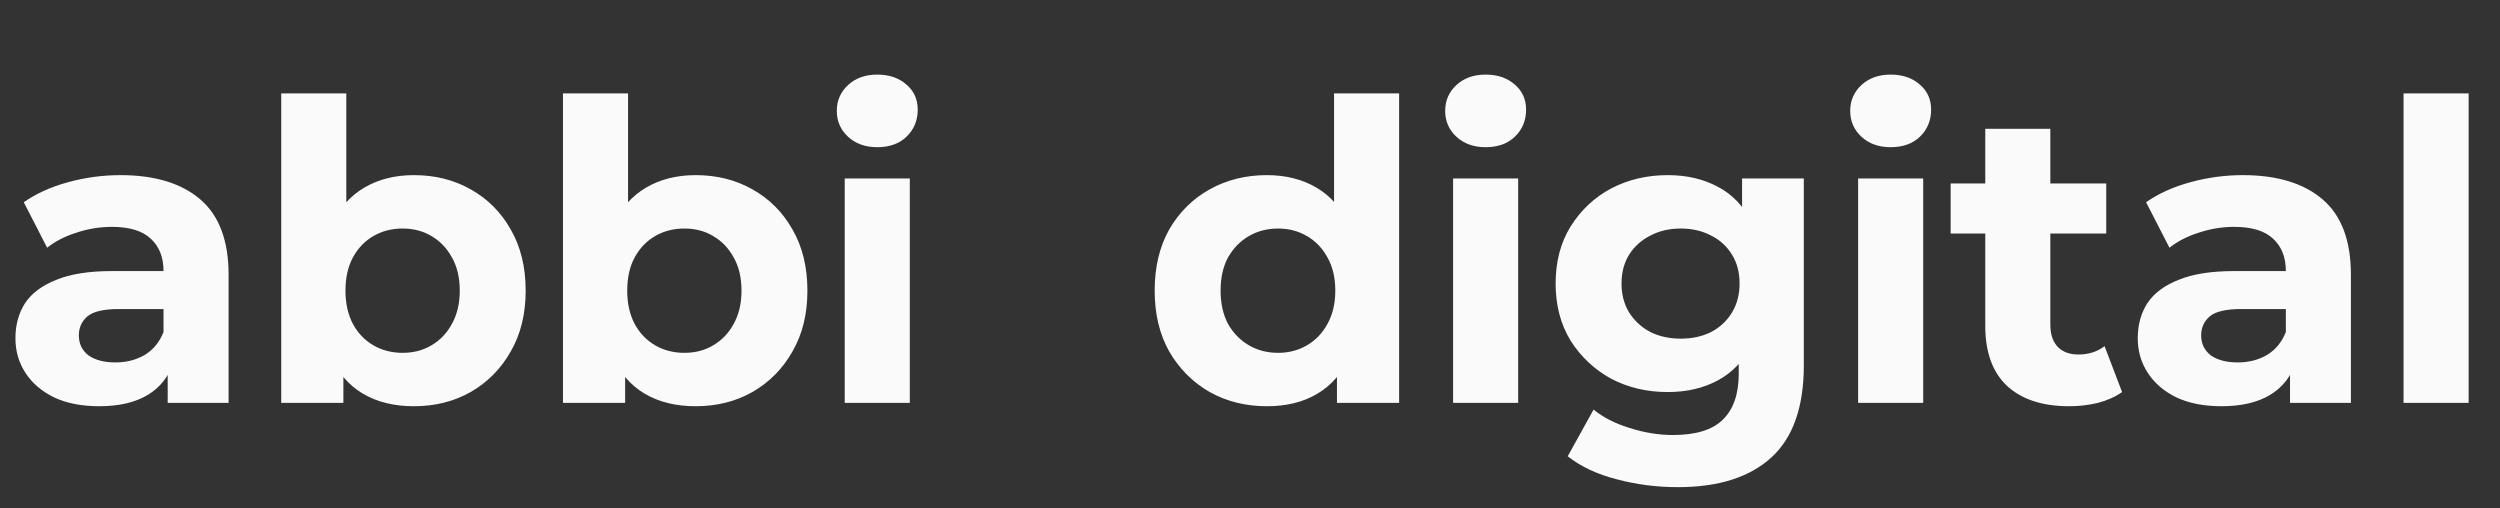
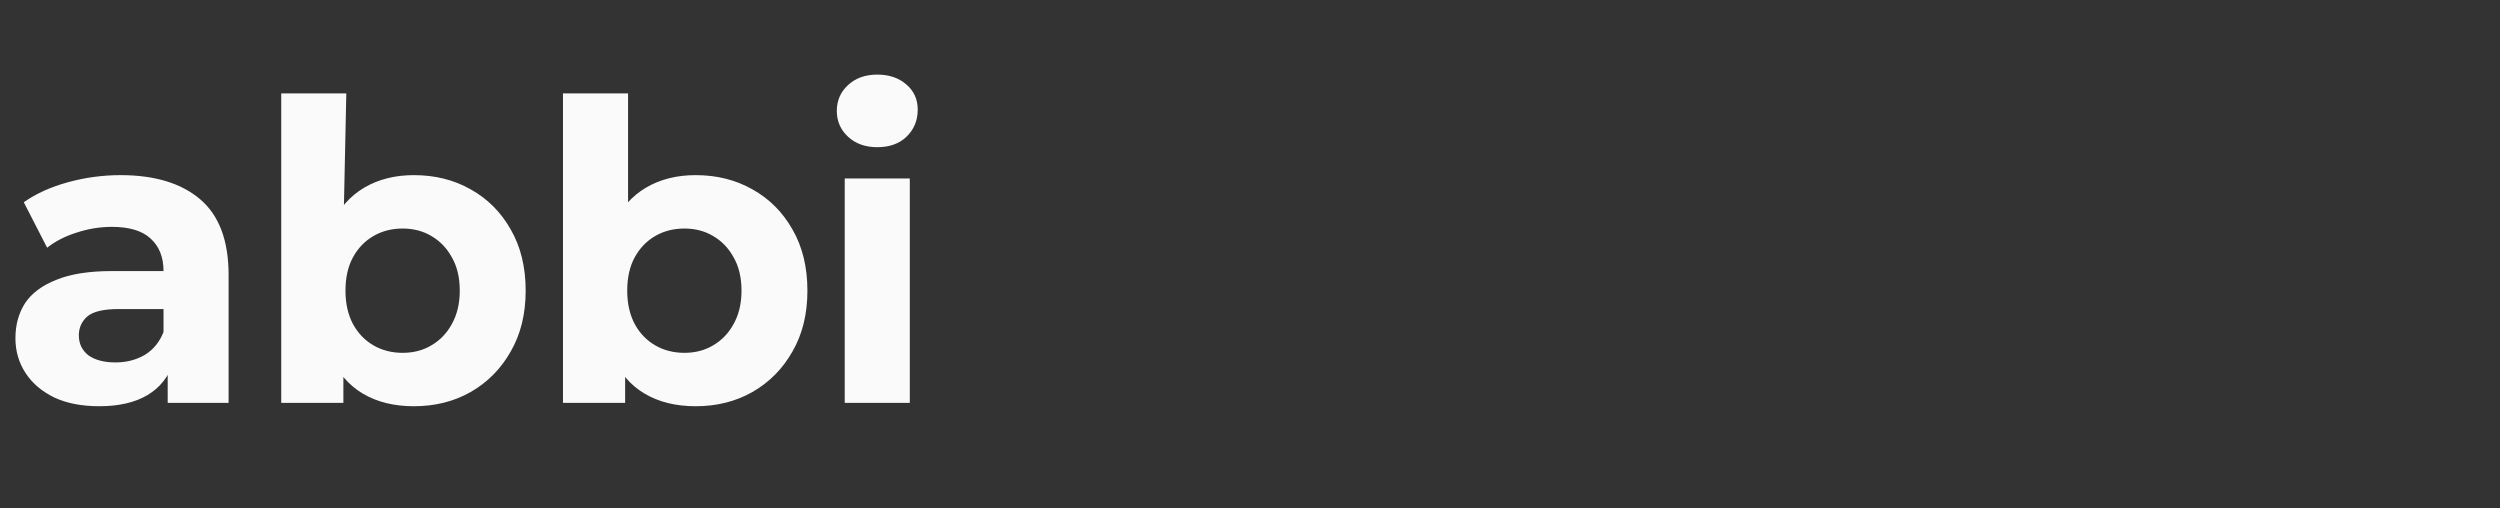
<svg xmlns="http://www.w3.org/2000/svg" width="1210" height="246" viewBox="0 0 1210 246" fill="none">
  <rect x="0" y="0" width="1210" height="246" fill="#333333" stroke="none" />
-   <path d="M613.174 196.615C602.945 196.615 593.725 194.327 585.515 189.751C577.304 185.04 570.776 178.512 565.931 170.167C561.22 161.822 558.864 151.996 558.864 140.69C558.864 129.249 561.22 119.356 565.931 111.011C570.776 102.666 577.304 96.206 585.515 91.629C593.725 87.053 602.945 84.765 613.174 84.765C622.327 84.765 630.335 86.784 637.2 90.822C644.064 94.86 649.381 100.984 653.15 109.194C656.918 117.405 658.803 127.903 658.803 140.69C658.803 153.342 656.986 163.841 653.352 172.186C649.717 180.396 644.468 186.52 637.604 190.558C630.874 194.596 622.731 196.615 613.174 196.615ZM618.626 170.773C623.74 170.773 628.384 169.561 632.556 167.138C636.729 164.716 640.026 161.283 642.449 156.842C645.007 152.265 646.285 146.882 646.285 140.69C646.285 134.364 645.007 128.98 642.449 124.538C640.026 120.097 636.729 116.665 632.556 114.242C628.384 111.819 623.74 110.608 618.626 110.608C613.376 110.608 608.665 111.819 604.493 114.242C600.32 116.665 596.955 120.097 594.398 124.538C591.975 128.98 590.764 134.364 590.764 140.69C590.764 146.882 591.975 152.265 594.398 156.842C596.955 161.283 600.32 164.716 604.493 167.138C608.665 169.561 613.376 170.773 618.626 170.773ZM647.093 195V172.791L647.699 140.488L645.68 108.387V45.194H677.175V195H647.093ZM703.297 195V86.38H734.793V195H703.297ZM719.045 71.238C713.257 71.238 708.546 69.555 704.912 66.191C701.278 62.826 699.461 58.653 699.461 53.673C699.461 48.693 701.278 44.52 704.912 41.156C708.546 37.791 713.257 36.108 719.045 36.108C724.833 36.108 729.544 37.723 733.178 40.954C736.812 44.049 738.629 48.087 738.629 53.067C738.629 58.317 736.812 62.691 733.178 66.191C729.678 69.555 724.967 71.238 719.045 71.238ZM812.075 235.783C801.845 235.783 791.952 234.504 782.396 231.947C772.974 229.524 765.1 225.823 758.774 220.843L771.292 198.23C775.868 201.999 781.656 204.96 788.655 207.114C795.788 209.402 802.787 210.546 809.652 210.546C820.823 210.546 828.899 208.056 833.879 203.076C838.994 198.096 841.551 190.693 841.551 180.867V164.514L843.57 137.258L843.167 109.8V86.38H873.047V176.829C873.047 197.019 867.798 211.892 857.299 221.448C846.801 231.005 831.726 235.783 812.075 235.783ZM807.229 189.751C797.134 189.751 787.982 187.597 779.771 183.29C771.696 178.848 765.168 172.724 760.187 164.918C755.342 156.976 752.919 147.756 752.919 137.258C752.919 126.625 755.342 117.405 760.187 109.598C765.168 101.657 771.696 95.533 779.771 91.226C787.982 86.919 797.134 84.765 807.229 84.765C816.382 84.765 824.458 86.649 831.457 90.418C838.456 94.052 843.907 99.773 847.81 107.579C851.713 115.251 853.665 125.144 853.665 137.258C853.665 149.237 851.713 159.13 847.81 166.937C843.907 174.609 838.456 180.329 831.457 184.098C824.458 187.866 816.382 189.751 807.229 189.751ZM813.488 163.908C819.006 163.908 823.919 162.831 828.226 160.678C832.533 158.39 835.898 155.227 838.321 151.189C840.744 147.151 841.955 142.507 841.955 137.258C841.955 131.874 840.744 127.23 838.321 123.327C835.898 119.289 832.533 116.193 828.226 114.04C823.919 111.752 819.006 110.608 813.488 110.608C807.969 110.608 803.057 111.752 798.75 114.04C794.442 116.193 791.01 119.289 788.453 123.327C786.03 127.23 784.819 131.874 784.819 137.258C784.819 142.507 786.03 147.151 788.453 151.189C791.01 155.227 794.442 158.39 798.75 160.678C803.057 162.831 807.969 163.908 813.488 163.908ZM899.333 195V86.38H930.829V195H899.333ZM915.081 71.238C909.293 71.238 904.582 69.555 900.948 66.191C897.314 62.826 895.497 58.653 895.497 53.673C895.497 48.693 897.314 44.52 900.948 41.156C904.582 37.791 909.293 36.108 915.081 36.108C920.868 36.108 925.579 37.723 929.214 40.954C932.848 44.049 934.665 48.087 934.665 53.067C934.665 58.317 932.848 62.691 929.214 66.191C925.714 69.555 921.003 71.238 915.081 71.238ZM1001.45 196.615C988.661 196.615 978.701 193.385 971.567 186.924C964.434 180.329 960.867 170.571 960.867 157.649V62.355H992.363V157.246C992.363 161.822 993.574 165.389 995.997 167.946C998.42 170.369 1001.72 171.58 1005.89 171.58C1010.87 171.58 1015.11 170.234 1018.61 167.542L1027.09 189.751C1023.86 192.039 1019.96 193.789 1015.38 195C1010.94 196.077 1006.29 196.615 1001.45 196.615ZM944.11 113.03V88.803H1019.42V113.03H944.11ZM1108.37 195V173.801L1106.35 169.157V131.201C1106.35 124.471 1104.26 119.222 1100.09 115.453C1096.05 111.684 1089.79 109.8 1081.31 109.8C1075.52 109.8 1069.8 110.742 1064.15 112.627C1058.63 114.376 1053.92 116.799 1050.02 119.895L1038.71 97.888C1044.63 93.716 1051.77 90.485 1060.11 88.197C1068.46 85.909 1076.94 84.765 1085.55 84.765C1102.11 84.765 1114.96 88.668 1124.11 96.475C1133.27 104.282 1137.84 116.463 1137.84 133.018V195H1108.37ZM1075.26 196.615C1066.78 196.615 1059.51 195.202 1053.45 192.375C1047.39 189.414 1042.75 185.444 1039.52 180.464C1036.29 175.483 1034.67 169.898 1034.67 163.706C1034.67 157.246 1036.22 151.592 1039.32 146.747C1042.55 141.901 1047.6 138.133 1054.46 135.441C1061.32 132.614 1070.27 131.201 1081.31 131.201H1110.18V149.573H1084.74C1077.34 149.573 1072.23 150.785 1069.4 153.208C1066.71 155.63 1065.36 158.659 1065.36 162.293C1065.36 166.331 1066.91 169.561 1070.01 171.984C1073.24 174.272 1077.61 175.416 1083.13 175.416C1088.38 175.416 1093.09 174.205 1097.26 171.782C1101.43 169.225 1104.46 165.523 1106.35 160.678L1111.19 175.214C1108.9 182.213 1104.73 187.53 1098.67 191.164C1092.62 194.798 1084.81 196.615 1075.26 196.615ZM1163.32 195V45.194H1194.82V195H1163.32Z" fill="#FAFAFA" />
-   <path d="M81.162 195V173.801L79.143 169.157V131.201C79.143 124.471 77.057 119.222 72.884 115.453C68.846 111.684 62.588 109.8 54.108 109.8C48.32 109.8 42.6 110.742 36.947 112.627C31.428 114.376 26.718 116.799 22.814 119.895L11.508 97.888C17.43 93.716 24.564 90.485 32.909 88.197C41.254 85.909 49.734 84.765 58.348 84.765C74.903 84.765 87.757 88.668 96.91 96.475C106.062 104.282 110.639 116.463 110.639 133.018V195H81.162ZM48.051 196.615C39.572 196.615 32.303 195.202 26.246 192.375C20.19 189.414 15.546 185.444 12.316 180.464C9.085 175.483 7.47 169.898 7.47 163.706C7.47 157.246 9.018 151.592 12.114 146.747C15.344 141.901 20.392 138.133 27.256 135.441C34.12 132.614 43.071 131.201 54.108 131.201H82.979V149.573H57.54C50.137 149.573 45.023 150.785 42.196 153.208C39.504 155.63 38.158 158.659 38.158 162.293C38.158 166.331 39.706 169.561 42.802 171.984C46.032 174.272 50.407 175.416 55.925 175.416C61.174 175.416 65.885 174.205 70.058 171.782C74.23 169.225 77.259 165.523 79.143 160.678L83.989 175.214C81.7 182.213 77.528 187.53 71.471 191.164C65.414 194.798 57.608 196.615 48.051 196.615ZM200.318 196.615C190.762 196.615 182.551 194.596 175.687 190.558C168.823 186.52 163.573 180.396 159.939 172.186C156.305 163.841 154.488 153.342 154.488 140.69C154.488 127.903 156.372 117.405 160.141 109.194C164.044 100.984 169.428 94.86 176.293 90.822C183.157 86.784 191.166 84.765 200.318 84.765C210.548 84.765 219.7 87.053 227.776 91.629C235.987 96.206 242.447 102.666 247.158 111.011C252.004 119.356 254.426 129.249 254.426 140.69C254.426 151.996 252.004 161.822 247.158 170.167C242.447 178.512 235.987 185.04 227.776 189.751C219.7 194.327 210.548 196.615 200.318 196.615ZM136.115 195V45.194H167.611V108.387L165.592 140.488L166.198 172.791V195H136.115ZM194.867 170.773C200.116 170.773 204.76 169.561 208.798 167.138C212.97 164.716 216.268 161.283 218.691 156.842C221.248 152.265 222.527 146.882 222.527 140.69C222.527 134.364 221.248 128.98 218.691 124.538C216.268 120.097 212.97 116.665 208.798 114.242C204.76 111.819 200.116 110.608 194.867 110.608C189.618 110.608 184.907 111.819 180.734 114.242C176.562 116.665 173.264 120.097 170.842 124.538C168.419 128.98 167.207 134.364 167.207 140.69C167.207 146.882 168.419 152.265 170.842 156.842C173.264 161.283 176.562 164.716 180.734 167.138C184.907 169.561 189.618 170.773 194.867 170.773ZM336.685 196.615C327.128 196.615 318.918 194.596 312.053 190.558C305.189 186.52 299.94 180.396 296.305 172.186C292.671 163.841 290.854 153.342 290.854 140.69C290.854 127.903 292.739 117.405 296.507 109.194C300.411 100.984 305.795 94.86 312.659 90.822C319.523 86.784 327.532 84.765 336.685 84.765C346.914 84.765 356.067 87.053 364.142 91.629C372.353 96.206 378.813 102.666 383.524 111.011C388.37 119.356 390.793 129.249 390.793 140.69C390.793 151.996 388.37 161.822 383.524 170.167C378.813 178.512 372.353 185.04 364.142 189.751C356.067 194.327 346.914 196.615 336.685 196.615ZM272.482 195V45.194H303.978V108.387L301.959 140.488L302.564 172.791V195H272.482ZM331.233 170.773C336.483 170.773 341.126 169.561 345.164 167.138C349.337 164.716 352.634 161.283 355.057 156.842C357.614 152.265 358.893 146.882 358.893 140.69C358.893 134.364 357.614 128.98 355.057 124.538C352.634 120.097 349.337 116.665 345.164 114.242C341.126 111.819 336.483 110.608 331.233 110.608C325.984 110.608 321.273 111.819 317.101 114.242C312.928 116.665 309.631 120.097 307.208 124.538C304.785 128.98 303.574 134.364 303.574 140.69C303.574 146.882 304.785 152.265 307.208 156.842C309.631 161.283 312.928 164.716 317.101 167.138C321.273 169.561 325.984 170.773 331.233 170.773ZM408.848 195V86.38H440.344V195H408.848ZM424.596 71.238C418.808 71.238 414.097 69.555 410.463 66.191C406.829 62.826 405.012 58.653 405.012 53.673C405.012 48.693 406.829 44.52 410.463 41.156C414.097 37.791 418.808 36.108 424.596 36.108C430.384 36.108 435.094 37.723 438.729 40.954C442.363 44.049 444.18 48.087 444.18 53.067C444.18 58.317 442.363 62.691 438.729 66.191C435.229 69.555 430.518 71.238 424.596 71.238Z" fill="#FAFAFA" />
+   <path d="M81.162 195V173.801L79.143 169.157V131.201C79.143 124.471 77.057 119.222 72.884 115.453C68.846 111.684 62.588 109.8 54.108 109.8C48.32 109.8 42.6 110.742 36.947 112.627C31.428 114.376 26.718 116.799 22.814 119.895L11.508 97.888C17.43 93.716 24.564 90.485 32.909 88.197C41.254 85.909 49.734 84.765 58.348 84.765C74.903 84.765 87.757 88.668 96.91 96.475C106.062 104.282 110.639 116.463 110.639 133.018V195H81.162ZM48.051 196.615C39.572 196.615 32.303 195.202 26.246 192.375C20.19 189.414 15.546 185.444 12.316 180.464C9.085 175.483 7.47 169.898 7.47 163.706C7.47 157.246 9.018 151.592 12.114 146.747C15.344 141.901 20.392 138.133 27.256 135.441C34.12 132.614 43.071 131.201 54.108 131.201H82.979V149.573H57.54C50.137 149.573 45.023 150.785 42.196 153.208C39.504 155.63 38.158 158.659 38.158 162.293C38.158 166.331 39.706 169.561 42.802 171.984C46.032 174.272 50.407 175.416 55.925 175.416C61.174 175.416 65.885 174.205 70.058 171.782C74.23 169.225 77.259 165.523 79.143 160.678L83.989 175.214C81.7 182.213 77.528 187.53 71.471 191.164C65.414 194.798 57.608 196.615 48.051 196.615ZM200.318 196.615C190.762 196.615 182.551 194.596 175.687 190.558C168.823 186.52 163.573 180.396 159.939 172.186C156.305 163.841 154.488 153.342 154.488 140.69C154.488 127.903 156.372 117.405 160.141 109.194C164.044 100.984 169.428 94.86 176.293 90.822C183.157 86.784 191.166 84.765 200.318 84.765C210.548 84.765 219.7 87.053 227.776 91.629C235.987 96.206 242.447 102.666 247.158 111.011C252.004 119.356 254.426 129.249 254.426 140.69C254.426 151.996 252.004 161.822 247.158 170.167C242.447 178.512 235.987 185.04 227.776 189.751C219.7 194.327 210.548 196.615 200.318 196.615ZM136.115 195V45.194H167.611L165.592 140.488L166.198 172.791V195H136.115ZM194.867 170.773C200.116 170.773 204.76 169.561 208.798 167.138C212.97 164.716 216.268 161.283 218.691 156.842C221.248 152.265 222.527 146.882 222.527 140.69C222.527 134.364 221.248 128.98 218.691 124.538C216.268 120.097 212.97 116.665 208.798 114.242C204.76 111.819 200.116 110.608 194.867 110.608C189.618 110.608 184.907 111.819 180.734 114.242C176.562 116.665 173.264 120.097 170.842 124.538C168.419 128.98 167.207 134.364 167.207 140.69C167.207 146.882 168.419 152.265 170.842 156.842C173.264 161.283 176.562 164.716 180.734 167.138C184.907 169.561 189.618 170.773 194.867 170.773ZM336.685 196.615C327.128 196.615 318.918 194.596 312.053 190.558C305.189 186.52 299.94 180.396 296.305 172.186C292.671 163.841 290.854 153.342 290.854 140.69C290.854 127.903 292.739 117.405 296.507 109.194C300.411 100.984 305.795 94.86 312.659 90.822C319.523 86.784 327.532 84.765 336.685 84.765C346.914 84.765 356.067 87.053 364.142 91.629C372.353 96.206 378.813 102.666 383.524 111.011C388.37 119.356 390.793 129.249 390.793 140.69C390.793 151.996 388.37 161.822 383.524 170.167C378.813 178.512 372.353 185.04 364.142 189.751C356.067 194.327 346.914 196.615 336.685 196.615ZM272.482 195V45.194H303.978V108.387L301.959 140.488L302.564 172.791V195H272.482ZM331.233 170.773C336.483 170.773 341.126 169.561 345.164 167.138C349.337 164.716 352.634 161.283 355.057 156.842C357.614 152.265 358.893 146.882 358.893 140.69C358.893 134.364 357.614 128.98 355.057 124.538C352.634 120.097 349.337 116.665 345.164 114.242C341.126 111.819 336.483 110.608 331.233 110.608C325.984 110.608 321.273 111.819 317.101 114.242C312.928 116.665 309.631 120.097 307.208 124.538C304.785 128.98 303.574 134.364 303.574 140.69C303.574 146.882 304.785 152.265 307.208 156.842C309.631 161.283 312.928 164.716 317.101 167.138C321.273 169.561 325.984 170.773 331.233 170.773ZM408.848 195V86.38H440.344V195H408.848ZM424.596 71.238C418.808 71.238 414.097 69.555 410.463 66.191C406.829 62.826 405.012 58.653 405.012 53.673C405.012 48.693 406.829 44.52 410.463 41.156C414.097 37.791 418.808 36.108 424.596 36.108C430.384 36.108 435.094 37.723 438.729 40.954C442.363 44.049 444.18 48.087 444.18 53.067C444.18 58.317 442.363 62.691 438.729 66.191C435.229 69.555 430.518 71.238 424.596 71.238Z" fill="#FAFAFA" />
</svg>